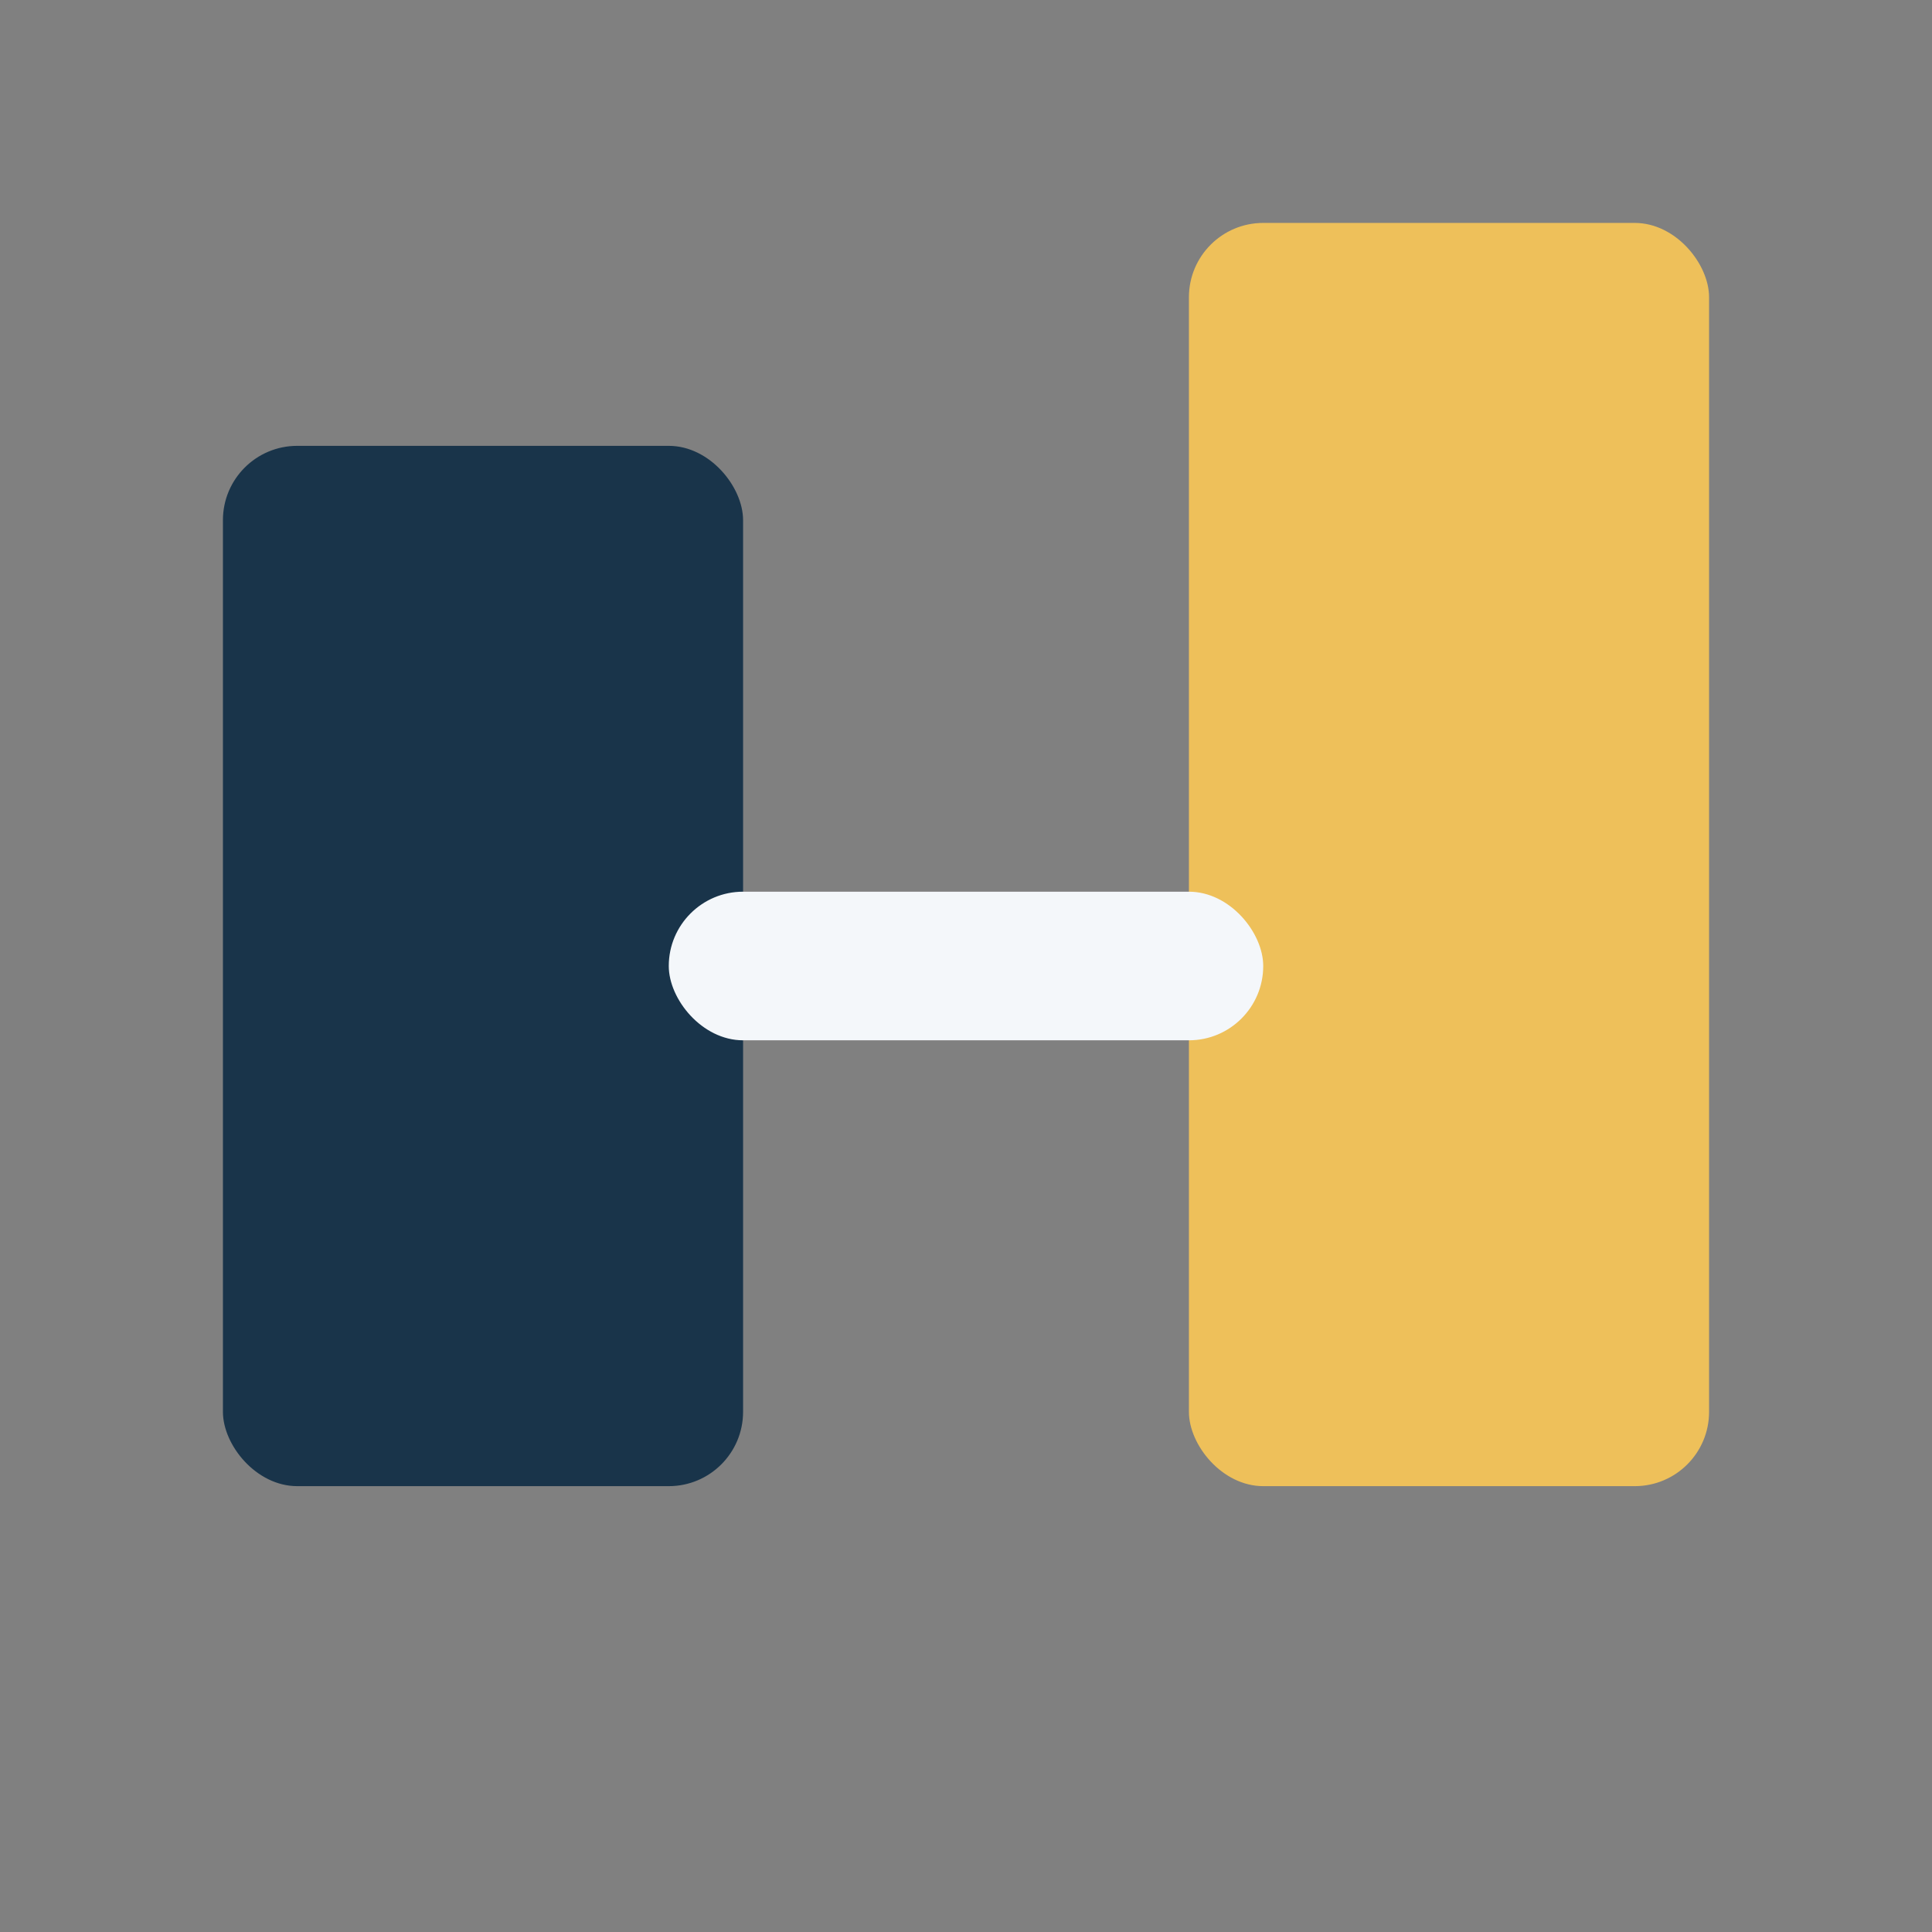
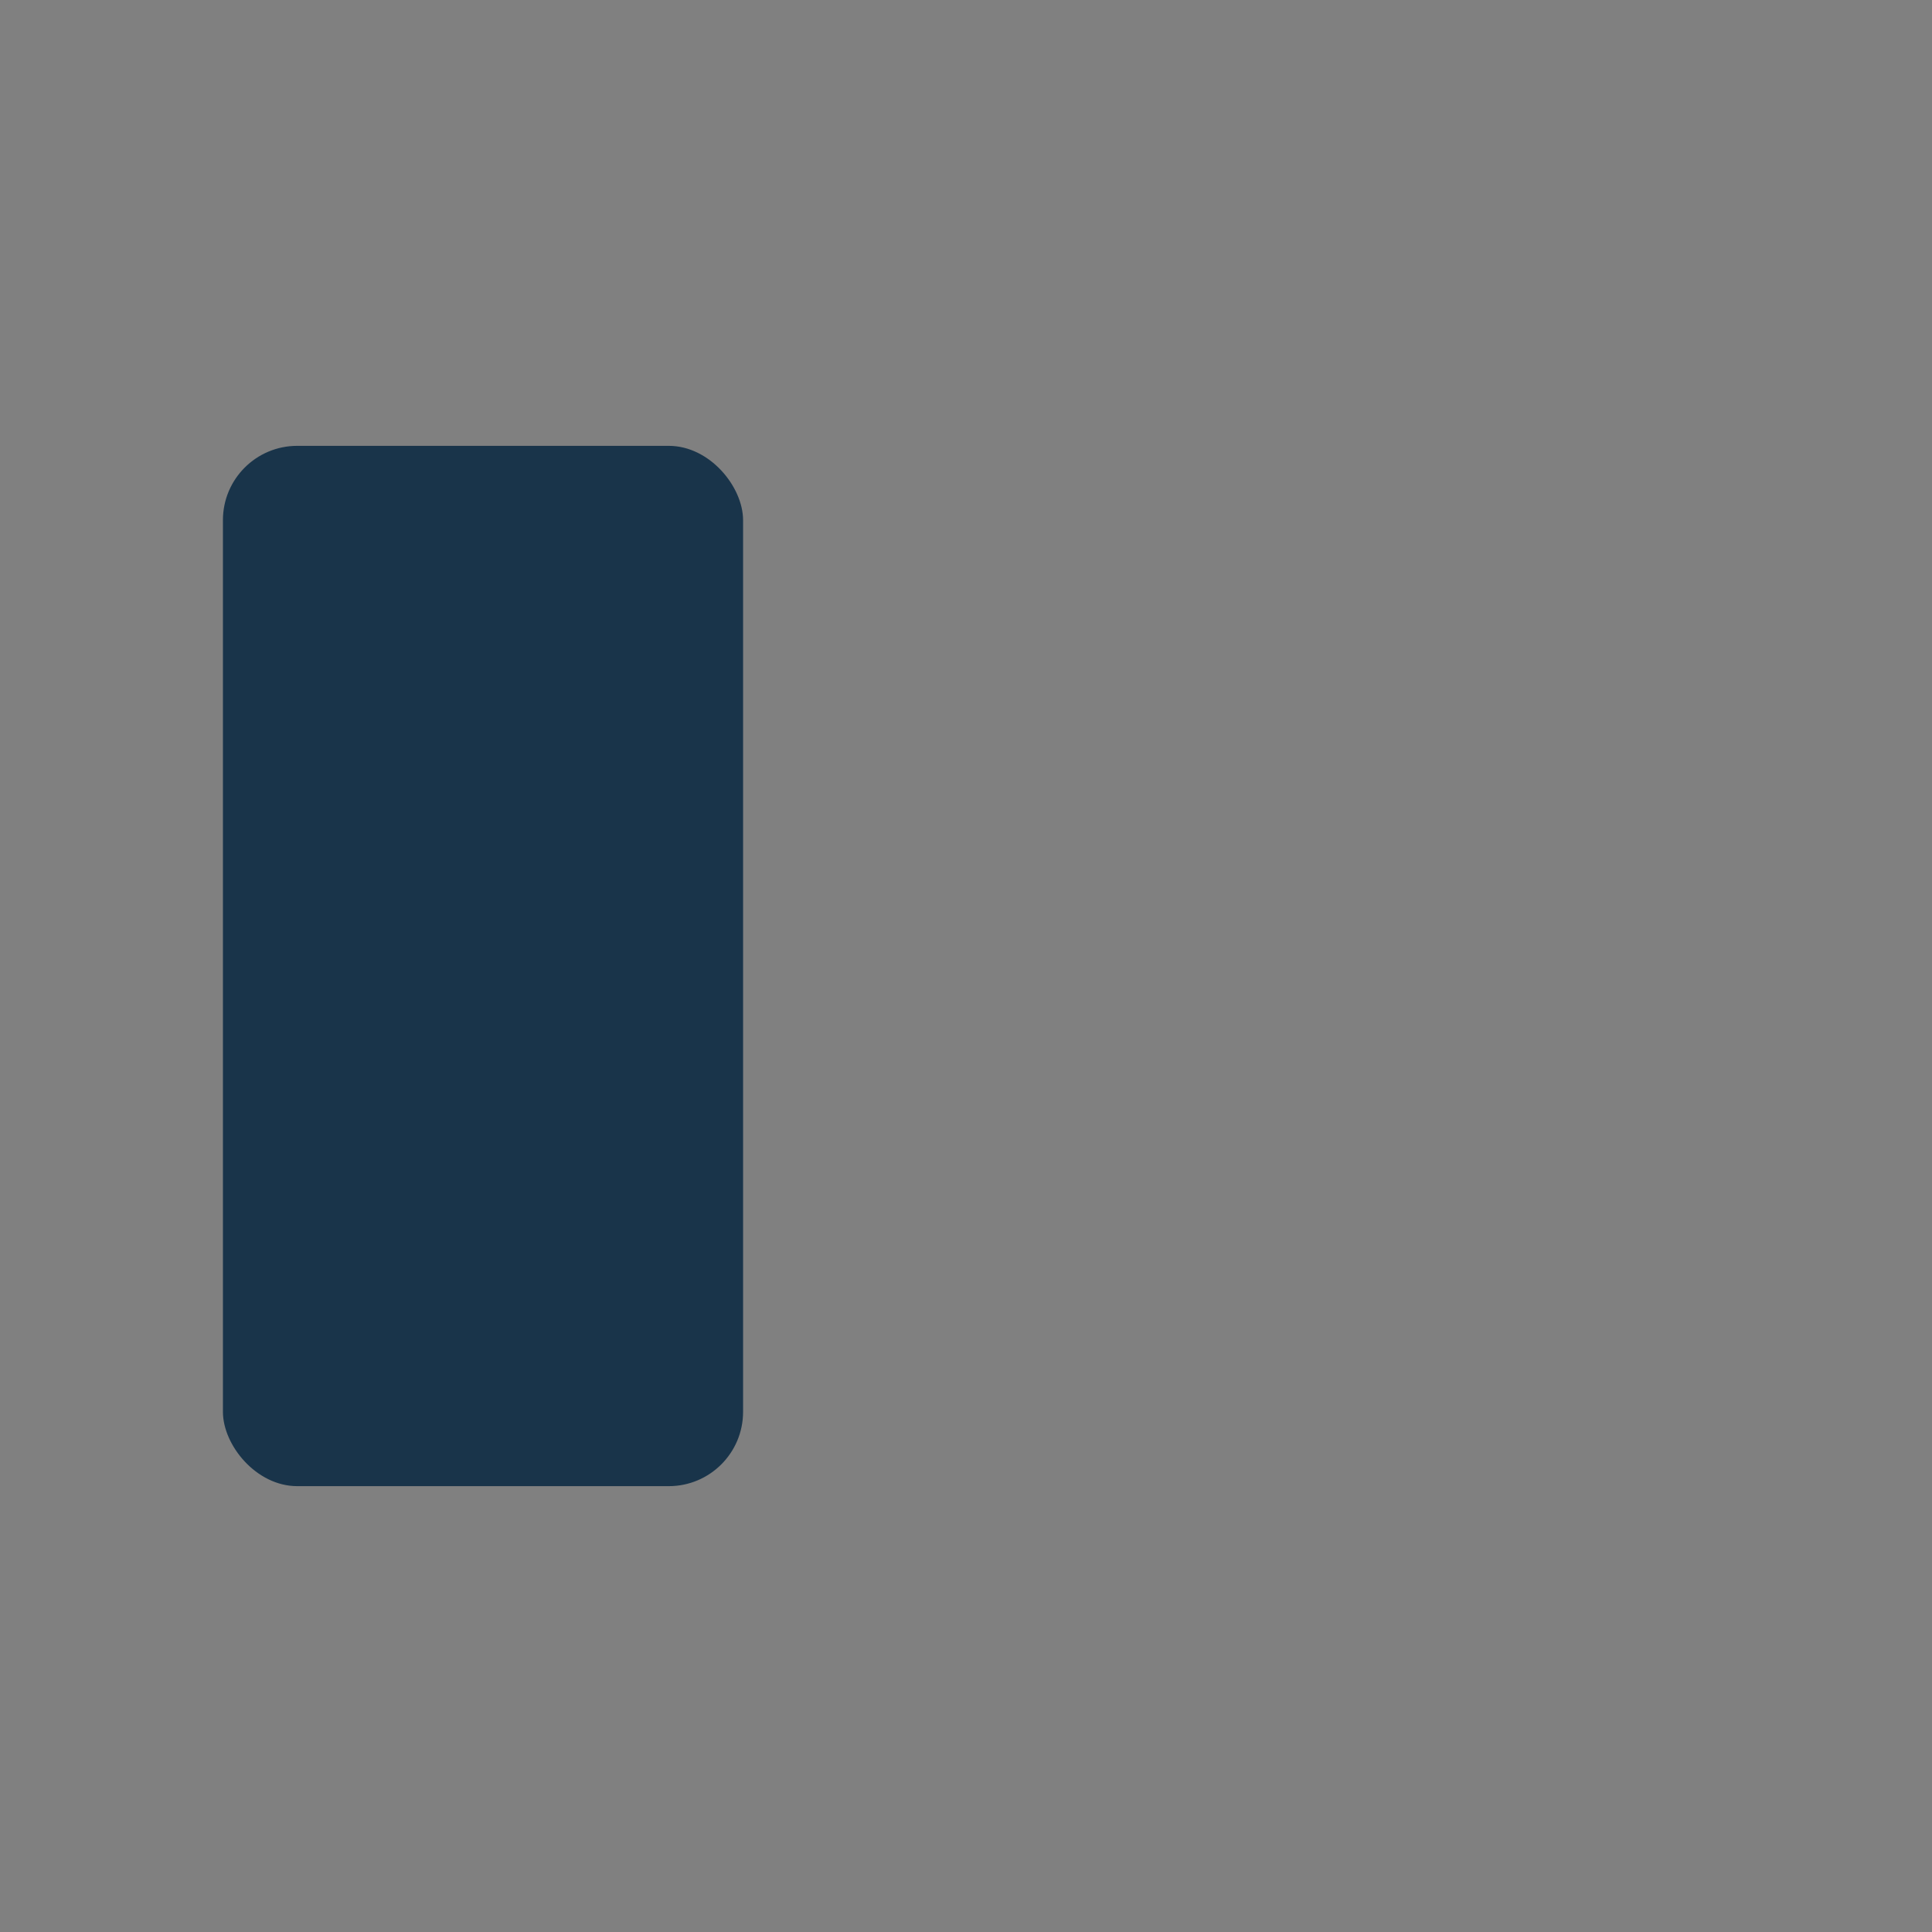
<svg xmlns="http://www.w3.org/2000/svg" width="26" height="26" viewBox="0 0 26 26">
  <rect x="0" y="0" width="26" height="26" fill="#808080" stroke="none" />
  <rect x="3" y="6" width="7" height="14" rx="1" fill="#19344A" />
-   <rect x="16" y="3" width="7" height="17" rx="1" fill="#EEC05A" />
-   <rect x="9" y="12" width="8" height="2" rx="1" fill="#F4F7FA" />
</svg>